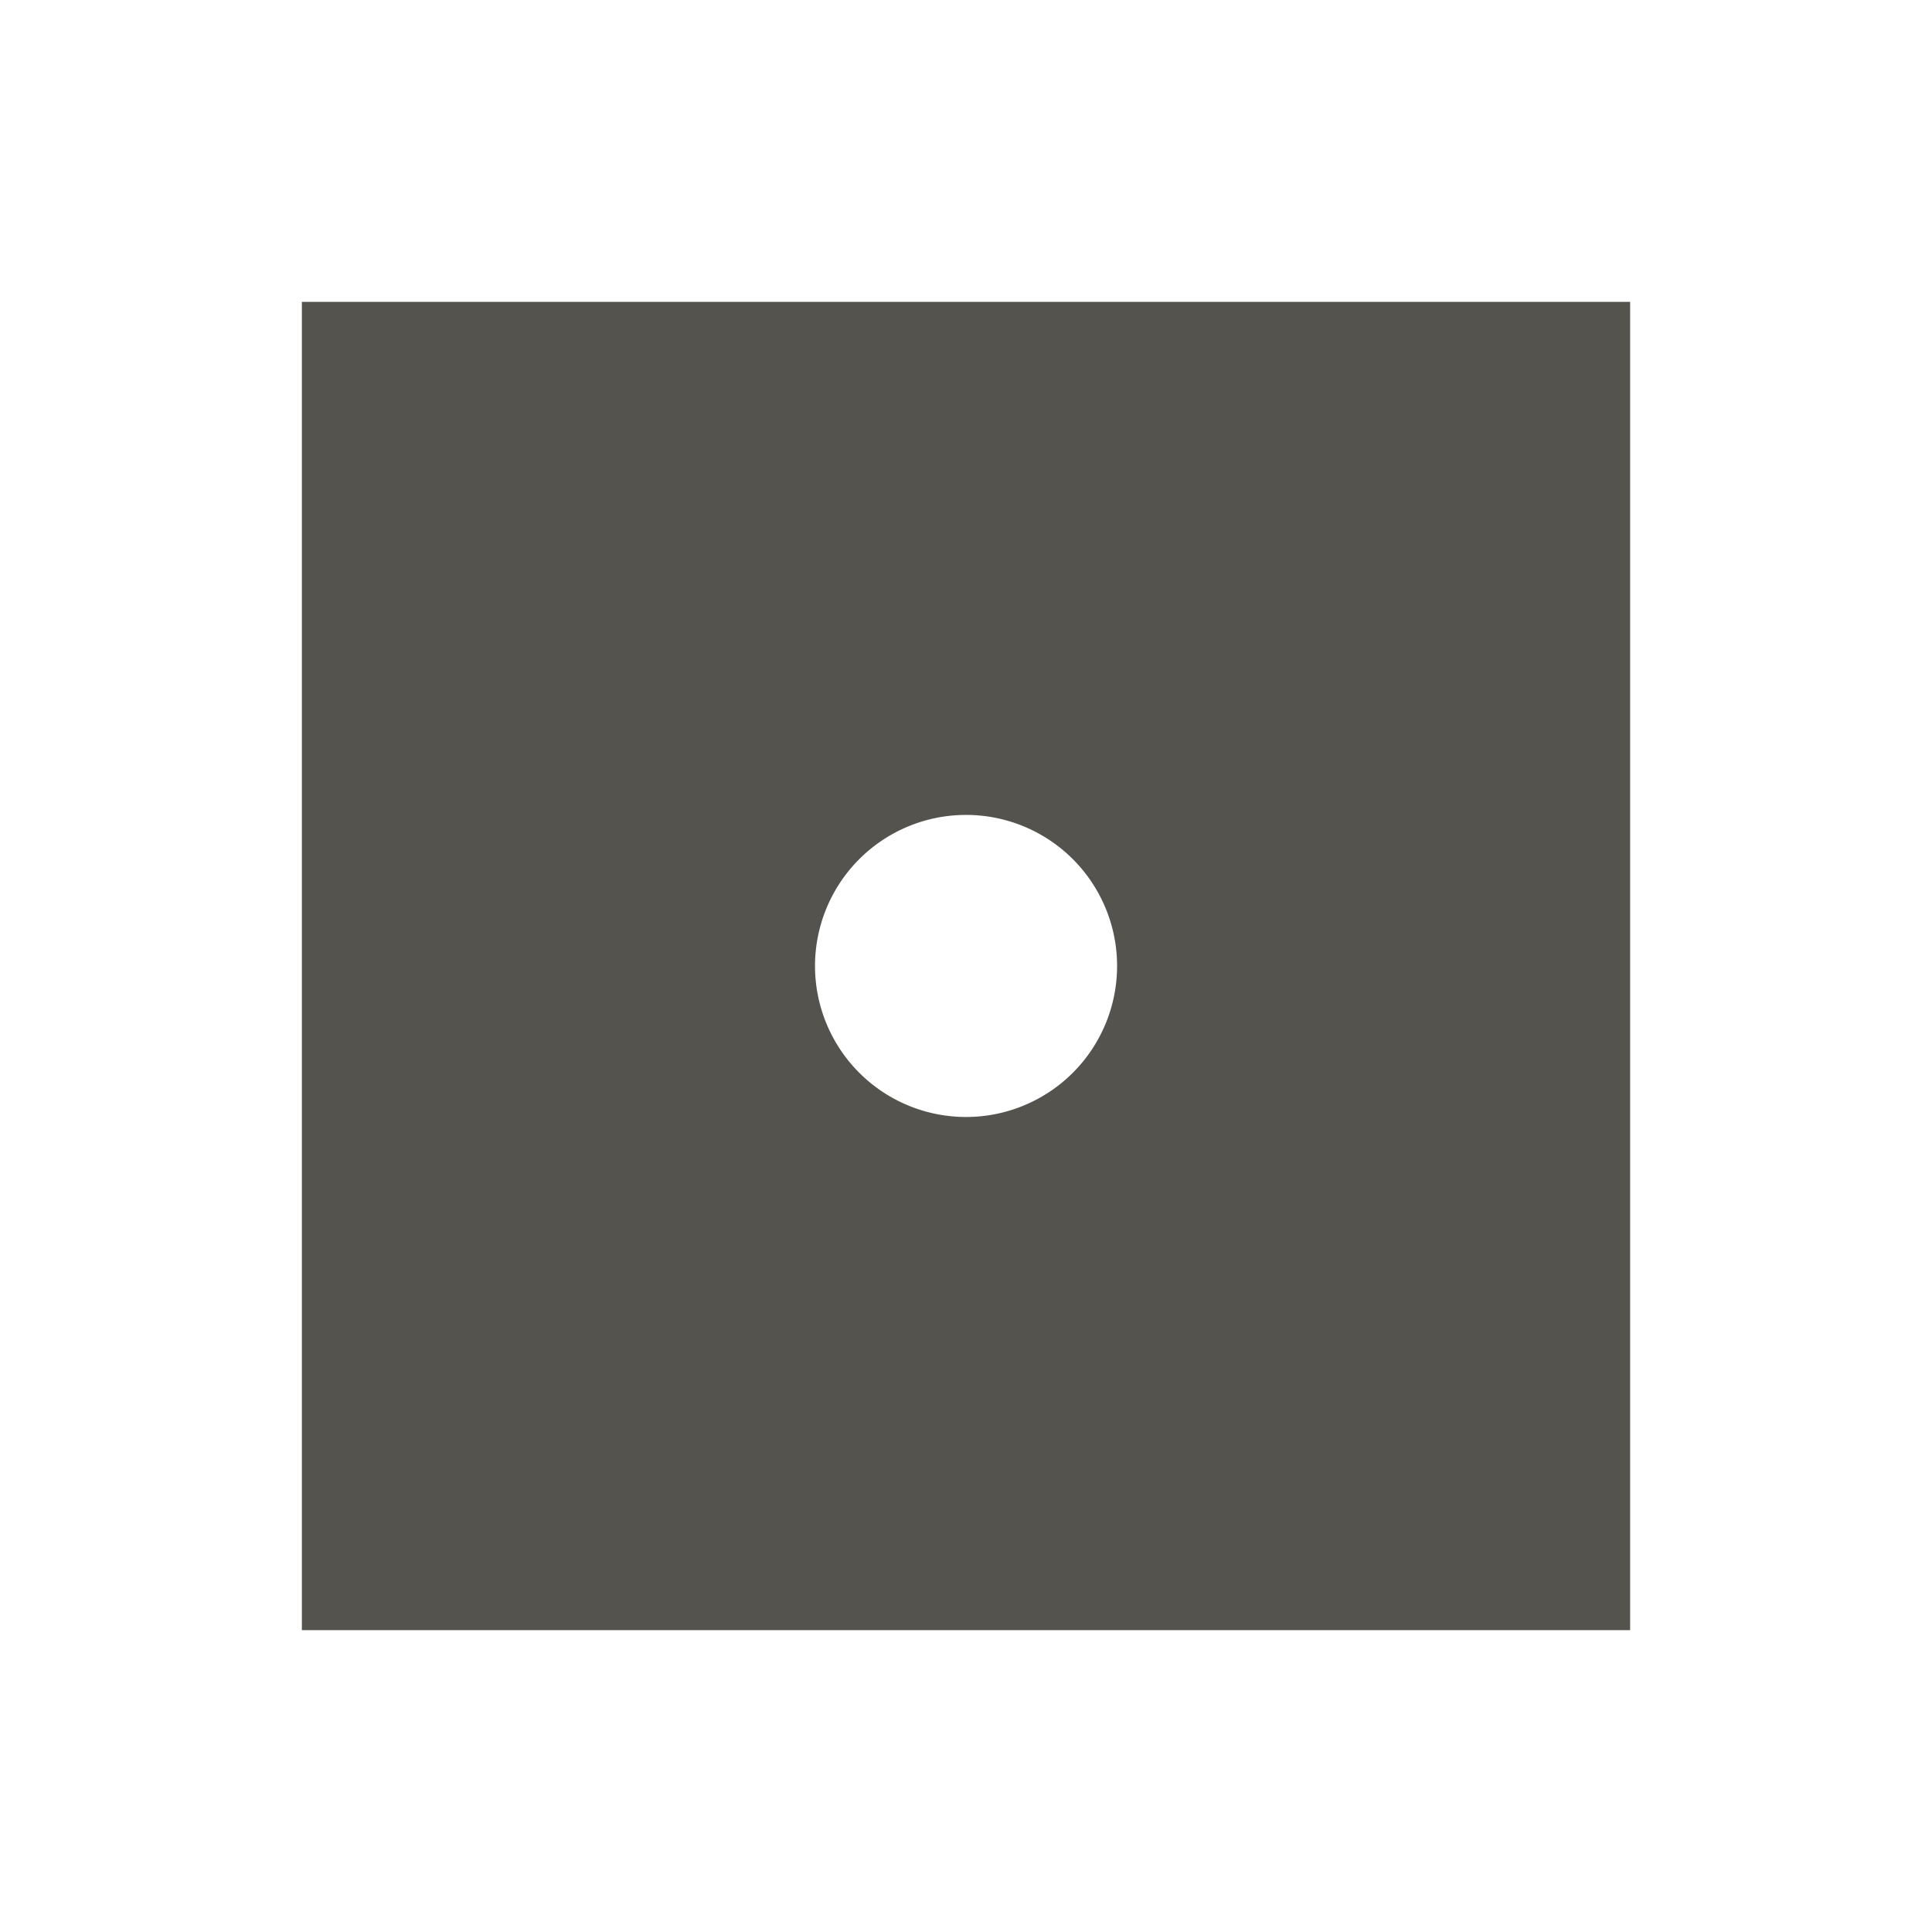
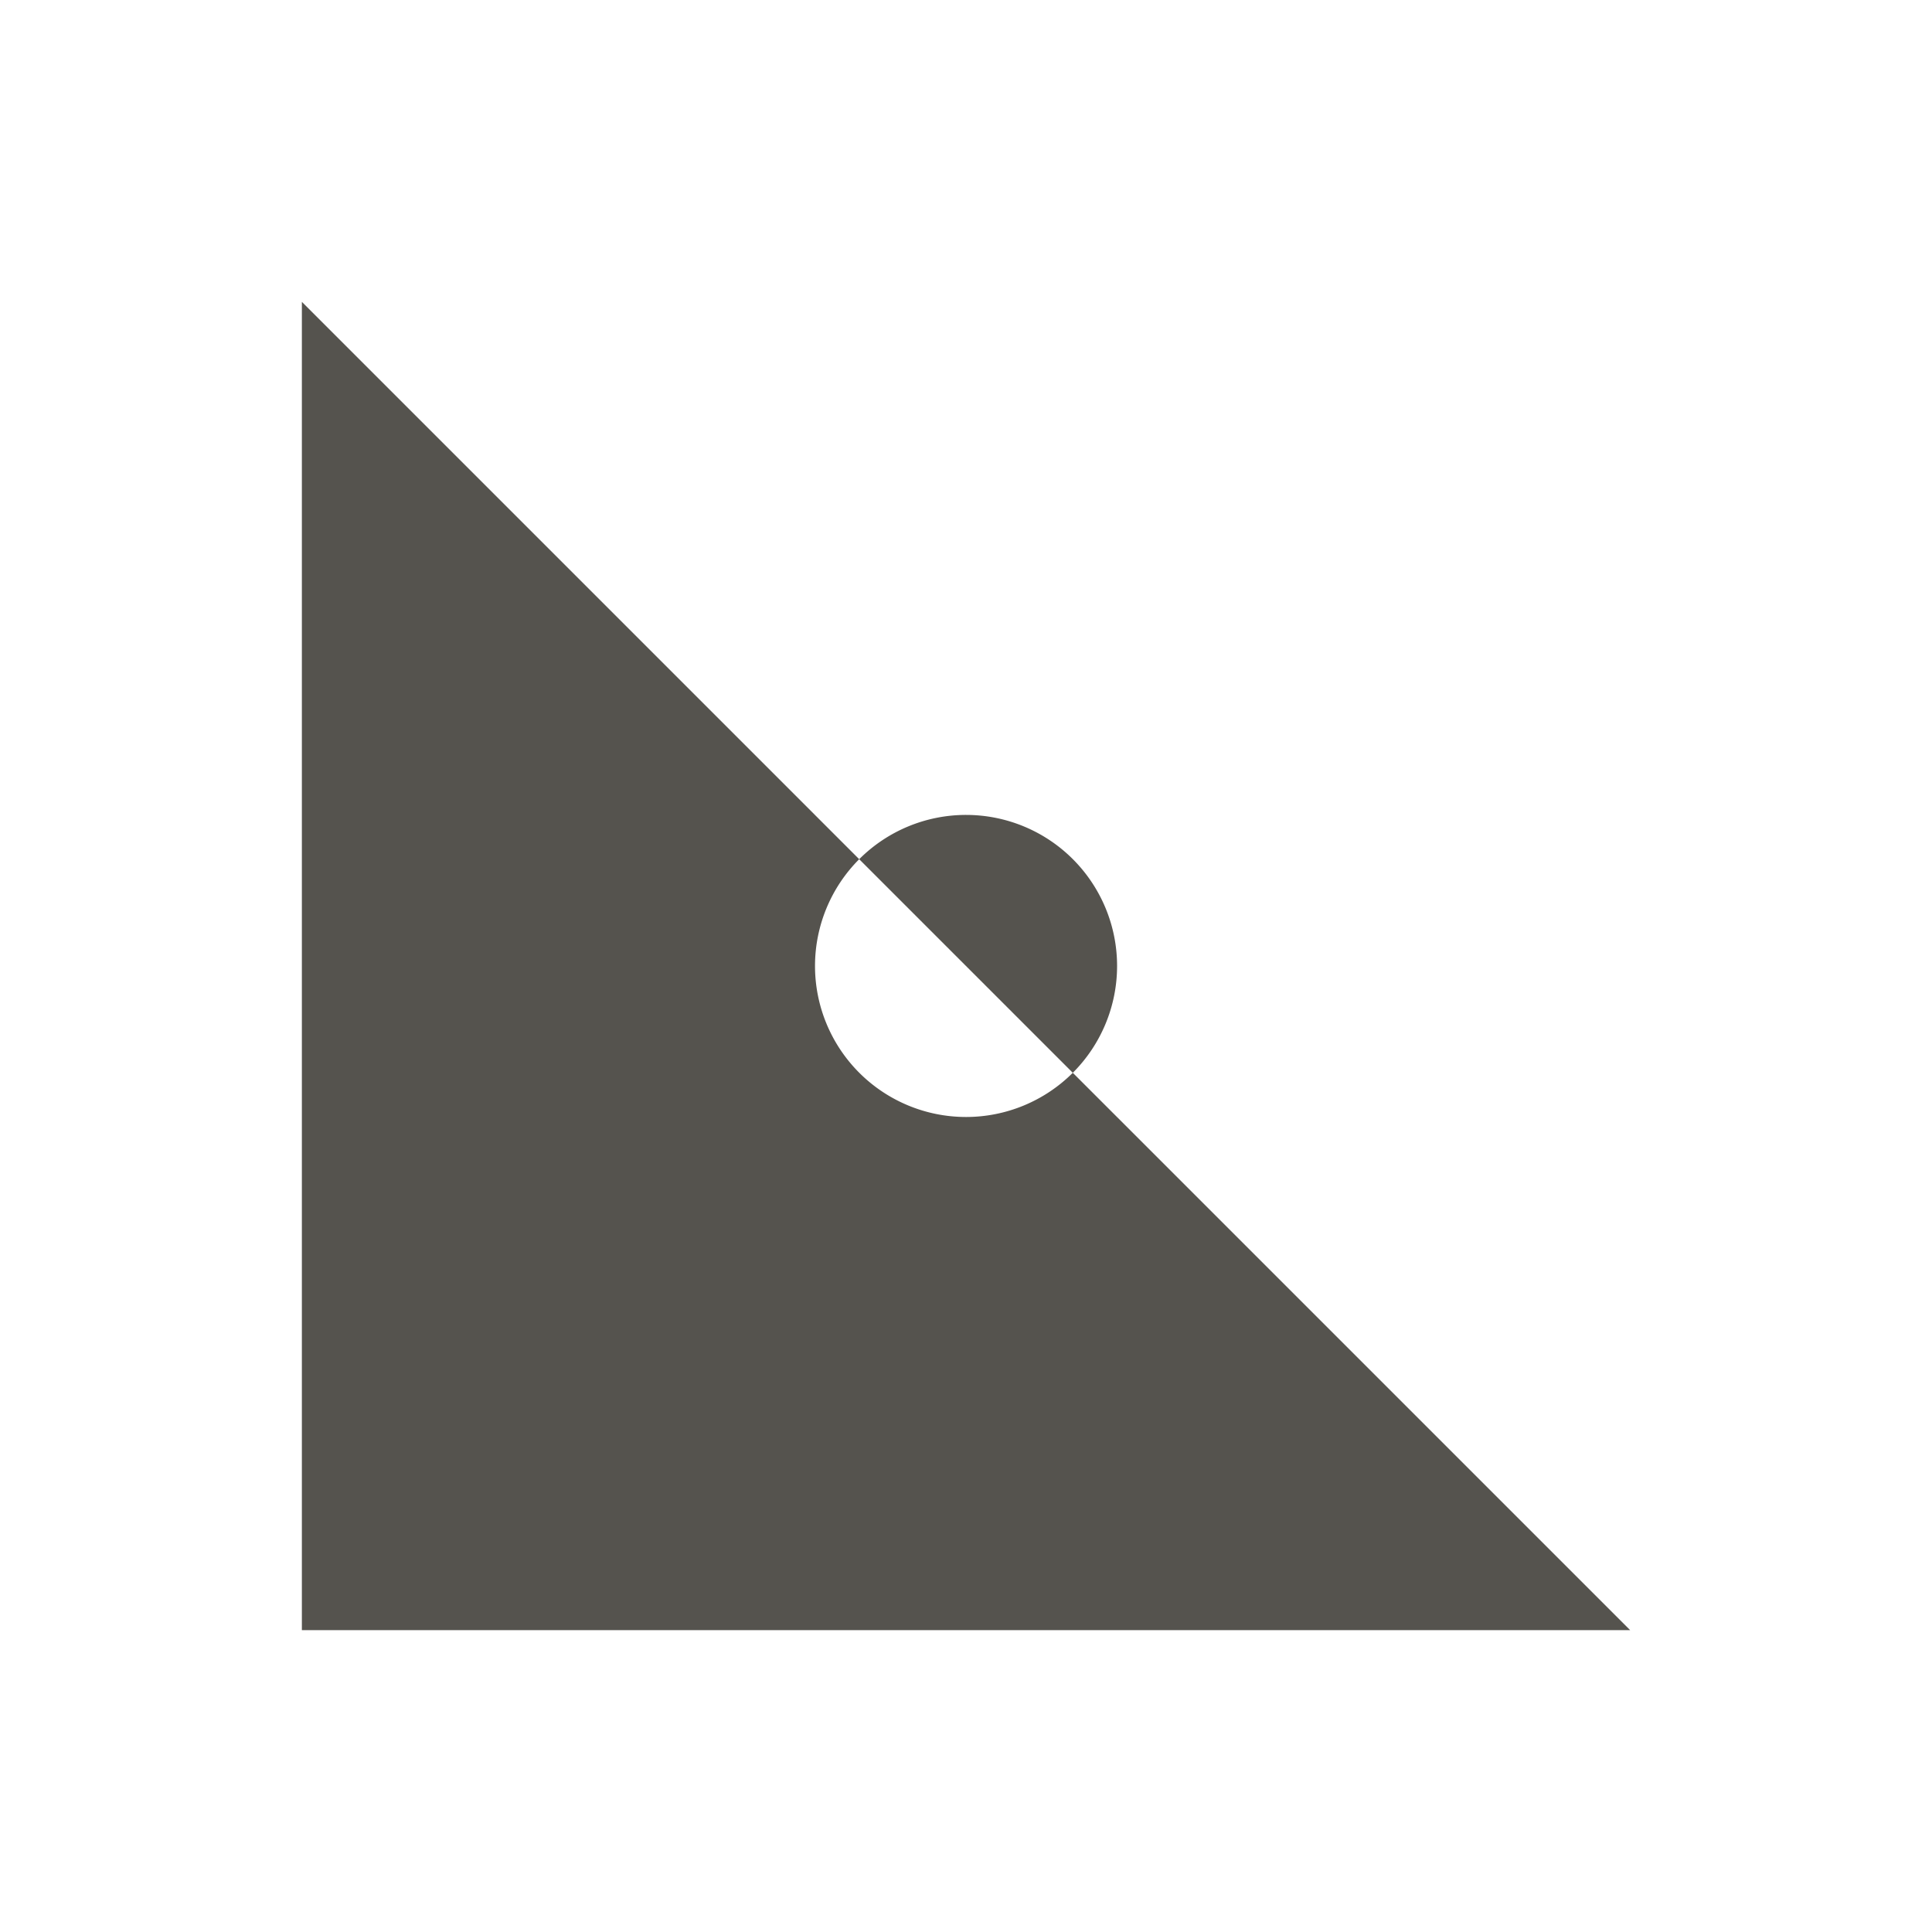
<svg xmlns="http://www.w3.org/2000/svg" fill="#55534E" viewBox="0 0 20 20">
-   <path d="M3.125 3.125v13.75h13.75V3.125zM10 11.563a1.563 1.563 0 1 1 .001-3.127A1.563 1.563 0 0 1 10 11.563" fill="#55534E" />
+   <path d="M3.125 3.125v13.75h13.75zM10 11.563a1.563 1.563 0 1 1 .001-3.127A1.563 1.563 0 0 1 10 11.563" fill="#55534E" />
</svg>